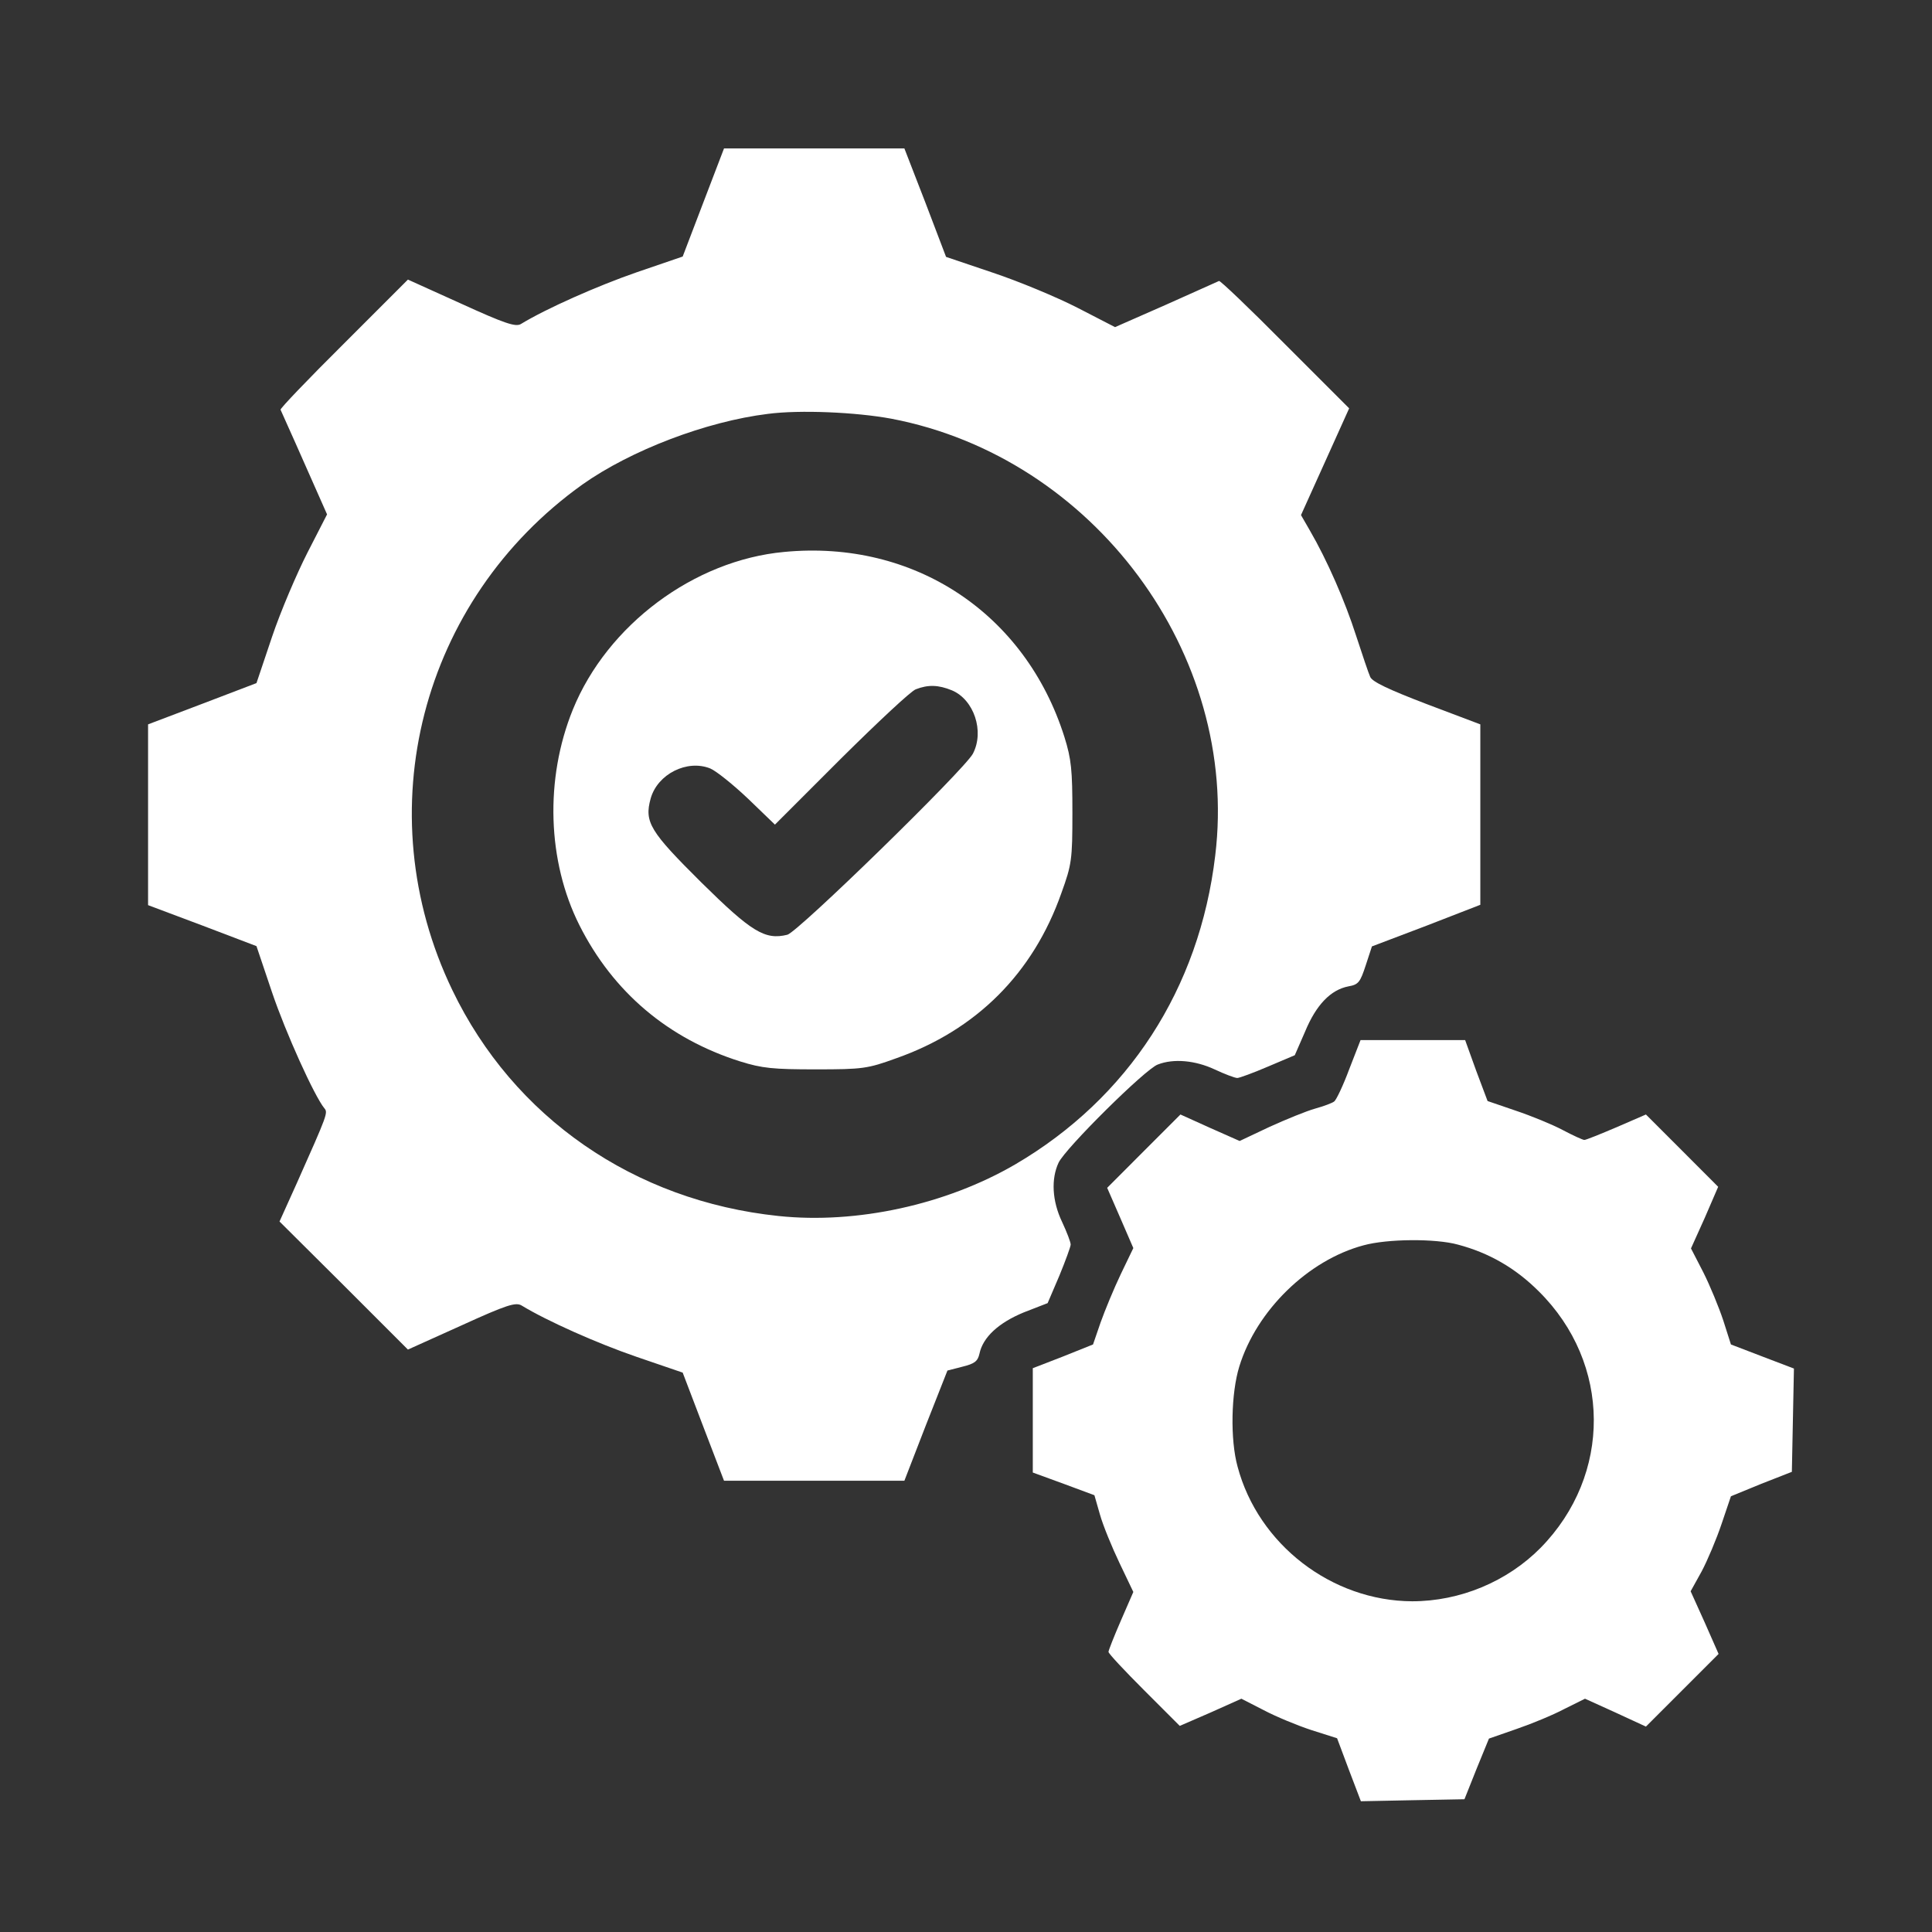
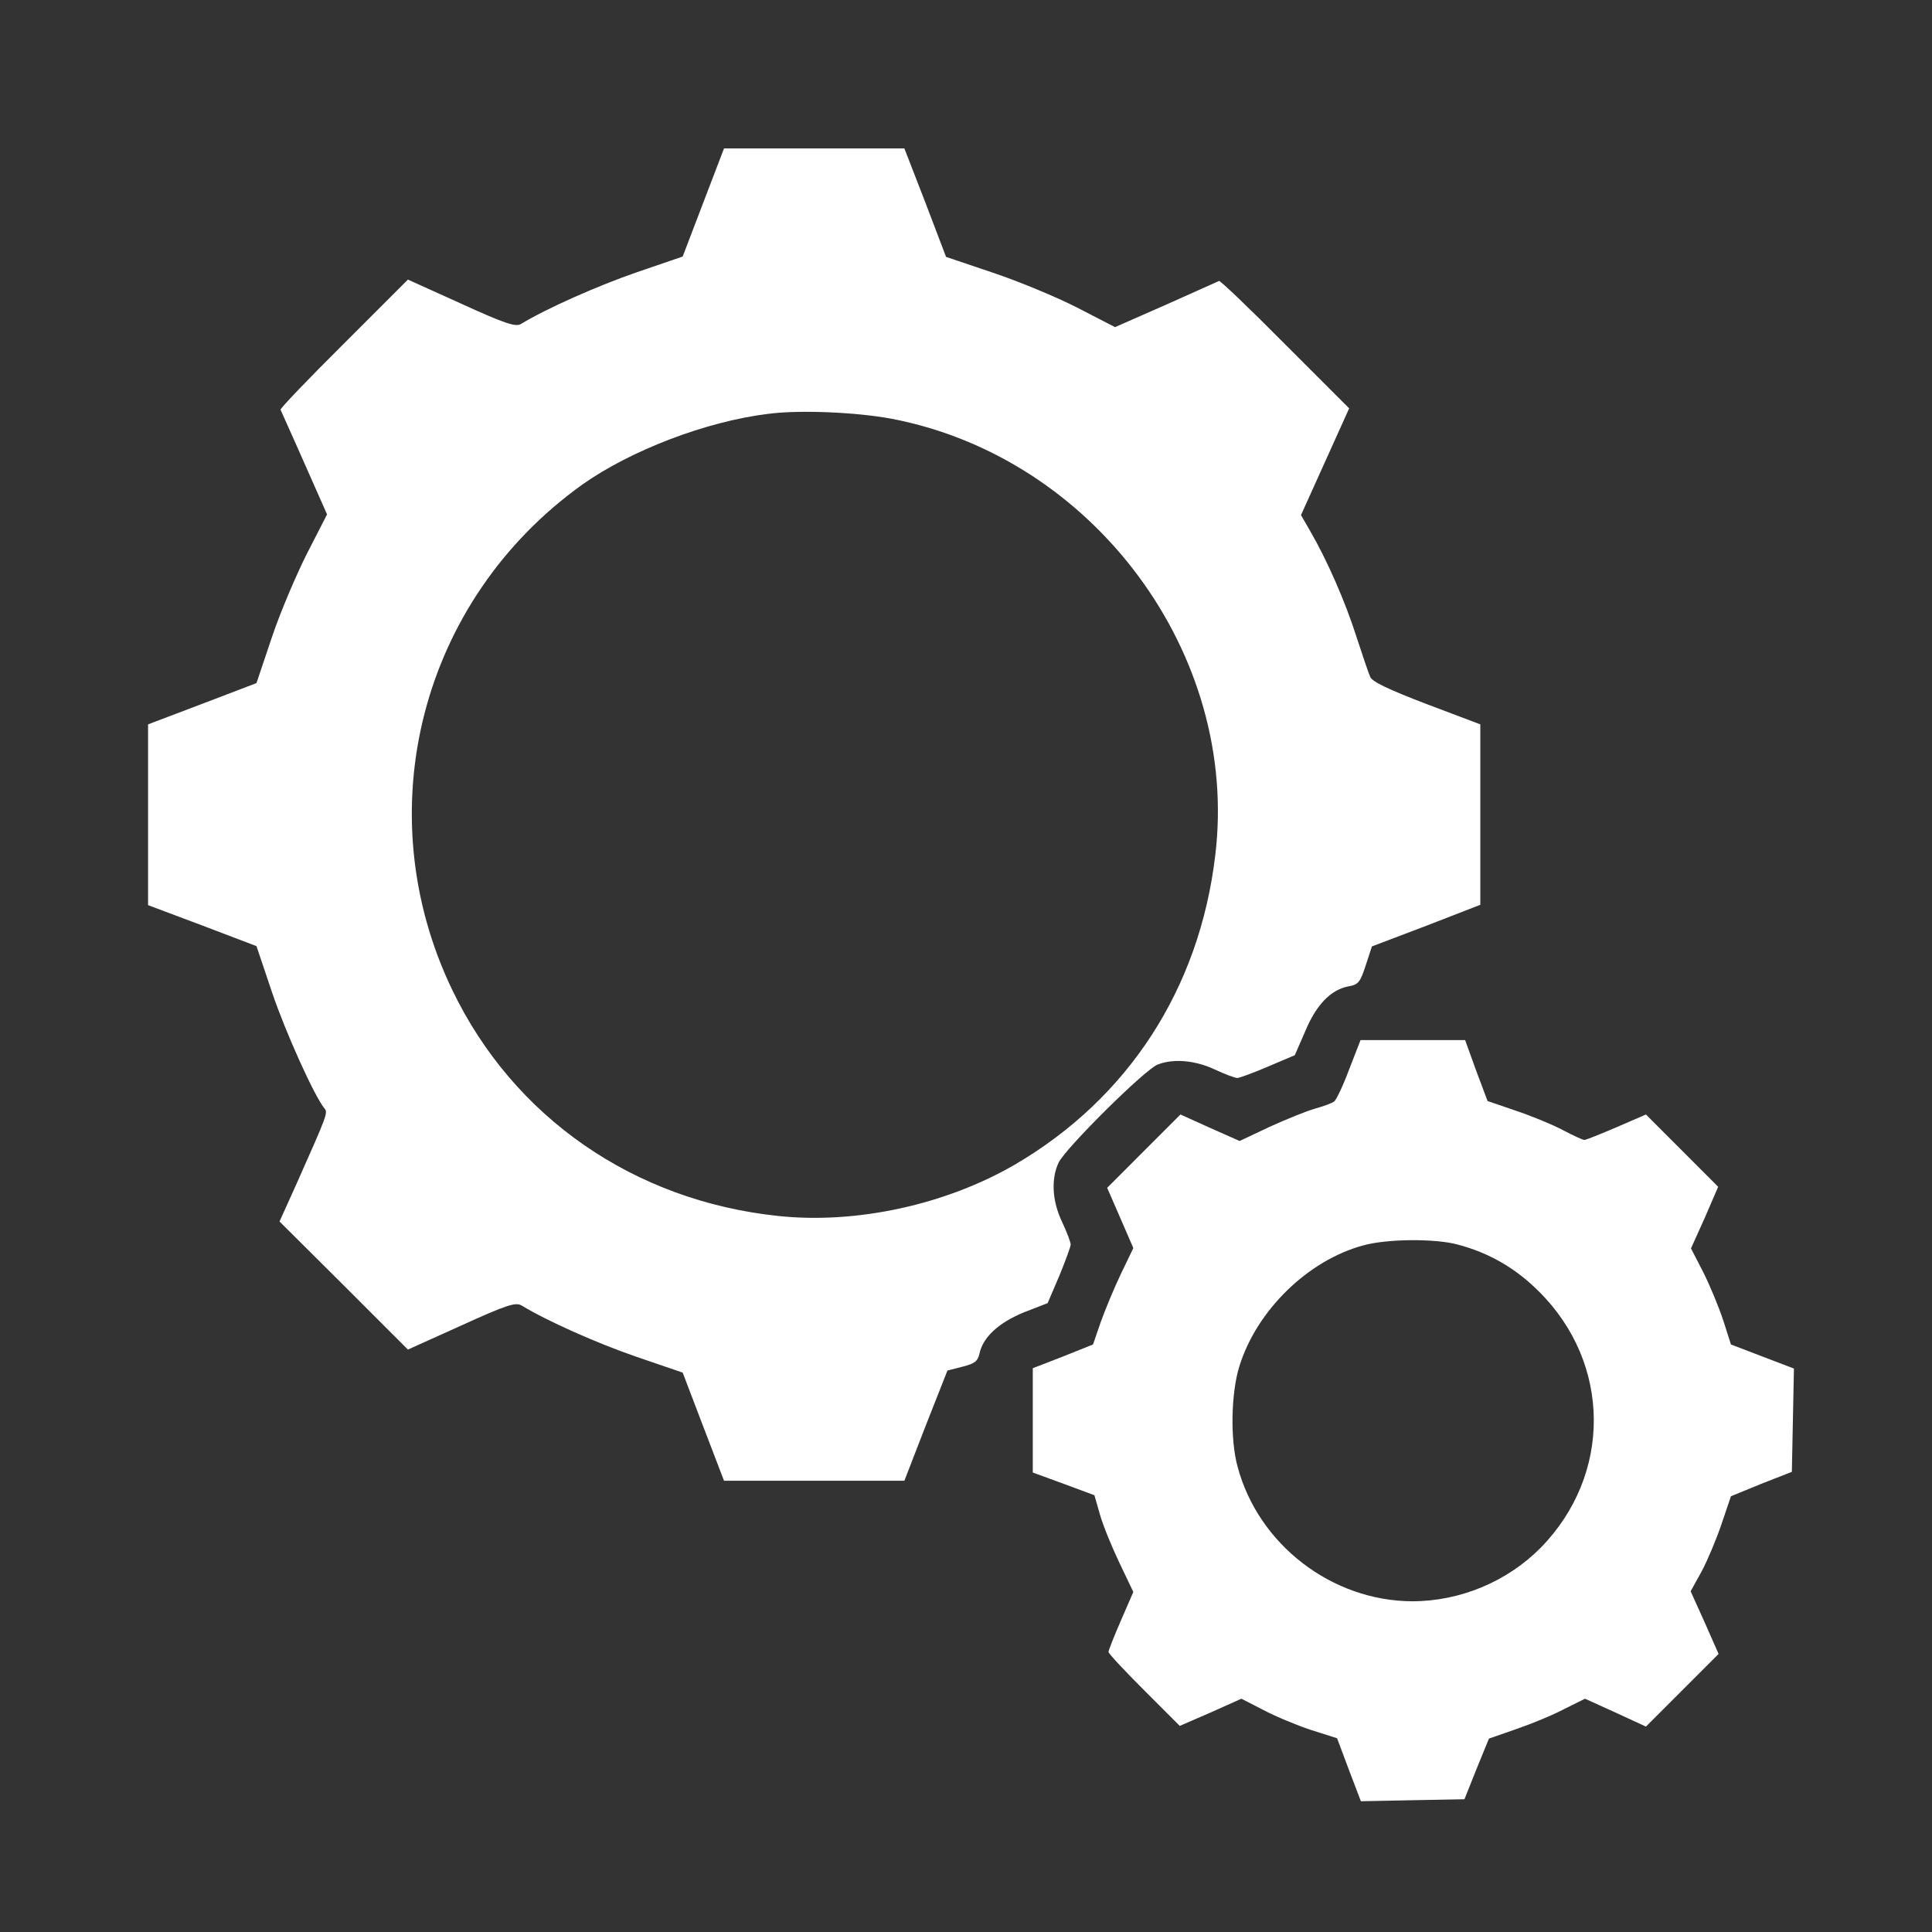
<svg xmlns="http://www.w3.org/2000/svg" width="28" height="28" viewBox="0 0 28 28" fill="none">
  <rect x="0" y="0" width="28" height="28" fill="#333333" stroke="none" />
  <path d="M10.193 2.935L9.894 3.718L9.225 3.947C8.662 4.142 7.918 4.471 7.549 4.696C7.474 4.741 7.319 4.691 6.686 4.402L5.912 4.052L4.979 4.985C4.466 5.494 4.056 5.923 4.066 5.938C4.071 5.953 4.231 6.302 4.411 6.712L4.74 7.455L4.456 8.009C4.301 8.313 4.066 8.862 3.942 9.231L3.717 9.9L2.934 10.199L2.146 10.498V11.806V13.118L2.929 13.412L3.717 13.712L3.942 14.38C4.141 14.969 4.555 15.882 4.7 16.061C4.755 16.126 4.75 16.141 4.301 17.149L4.051 17.703L4.984 18.631L5.912 19.559L6.686 19.21C7.344 18.91 7.474 18.87 7.559 18.92C7.928 19.145 8.657 19.469 9.225 19.664L9.894 19.893L10.193 20.677L10.493 21.46H11.8H13.107L13.416 20.662L13.731 19.863L13.945 19.808C14.125 19.764 14.17 19.729 14.195 19.619C14.245 19.379 14.474 19.17 14.838 19.02L15.183 18.886L15.352 18.491C15.442 18.272 15.517 18.067 15.517 18.037C15.517 18.002 15.462 17.858 15.392 17.708C15.247 17.404 15.232 17.084 15.342 16.85C15.442 16.64 16.599 15.493 16.779 15.428C17.009 15.338 17.323 15.368 17.602 15.498C17.752 15.568 17.897 15.623 17.932 15.623C17.962 15.623 18.166 15.548 18.376 15.458L18.765 15.293L18.915 14.949C19.074 14.565 19.284 14.345 19.543 14.295C19.688 14.27 19.713 14.235 19.793 13.991L19.883 13.716L20.671 13.417L21.454 13.113V11.806V10.498L20.676 10.204C20.117 9.99 19.887 9.88 19.858 9.81C19.833 9.755 19.743 9.486 19.653 9.211C19.493 8.712 19.234 8.119 18.984 7.689L18.855 7.465L19.204 6.692L19.553 5.918L18.62 4.985C18.111 4.471 17.682 4.062 17.667 4.072C17.652 4.077 17.303 4.237 16.899 4.416L16.16 4.741L15.617 4.461C15.317 4.307 14.764 4.077 14.389 3.952L13.711 3.723L13.411 2.935L13.107 2.151H11.8H10.493L10.193 2.935ZM12.917 6.068C15.851 6.627 17.967 9.481 17.612 12.399C17.383 14.33 16.35 15.917 14.714 16.875C13.711 17.459 12.414 17.743 11.281 17.623C9.19 17.404 7.444 16.196 6.556 14.35C5.309 11.761 6.097 8.697 8.442 7.021C9.141 6.527 10.233 6.108 11.131 5.998C11.59 5.938 12.403 5.973 12.917 6.068Z" fill="white" />
-   <path d="M11.366 7.999C10.059 8.119 8.801 9.057 8.302 10.284C7.893 11.292 7.933 12.485 8.397 13.408C8.886 14.38 9.685 15.054 10.727 15.383C11.047 15.483 11.206 15.498 11.825 15.498C12.504 15.498 12.573 15.488 12.987 15.338C14.15 14.929 14.973 14.106 15.382 12.944C15.532 12.529 15.542 12.46 15.542 11.781C15.542 11.162 15.527 11.003 15.427 10.683C14.863 8.892 13.252 7.819 11.366 7.999ZM13.796 10.005C14.115 10.139 14.27 10.598 14.1 10.923C13.975 11.157 11.566 13.507 11.411 13.547C11.086 13.627 10.892 13.507 10.164 12.789C9.42 12.05 9.335 11.916 9.43 11.572C9.53 11.217 9.959 11.003 10.293 11.137C10.378 11.172 10.627 11.372 10.842 11.576L11.231 11.951L12.189 10.993C12.718 10.469 13.202 10.015 13.272 9.99C13.451 9.92 13.601 9.925 13.796 10.005Z" fill="white" />
  <path d="M19.553 15.498C19.468 15.728 19.368 15.937 19.338 15.962C19.308 15.987 19.184 16.032 19.059 16.067C18.934 16.102 18.64 16.222 18.4 16.331L17.966 16.536L17.537 16.346L17.108 16.152L16.574 16.686L16.046 17.215L16.235 17.649L16.425 18.088L16.245 18.462C16.145 18.671 16.015 18.986 15.951 19.165L15.841 19.485L15.407 19.659L14.968 19.829V20.582V21.341L15.417 21.505L15.861 21.67L15.941 21.949C15.986 22.109 16.115 22.423 16.225 22.653L16.425 23.072L16.245 23.486C16.145 23.716 16.065 23.92 16.065 23.94C16.065 23.965 16.3 24.215 16.584 24.499L17.098 25.013L17.547 24.818L17.991 24.619L18.311 24.783C18.49 24.878 18.805 25.008 19.004 25.073L19.378 25.192L19.548 25.646L19.723 26.105L20.471 26.09L21.224 26.076L21.399 25.637L21.579 25.197L21.978 25.058C22.197 24.983 22.512 24.853 22.671 24.768L22.971 24.619L23.41 24.818L23.854 25.023L24.383 24.494L24.907 23.97L24.707 23.516L24.502 23.062L24.662 22.773C24.747 22.613 24.877 22.304 24.951 22.084L25.086 21.685L25.525 21.505L25.969 21.331L25.984 20.582L25.999 19.834L25.54 19.659L25.086 19.485L24.976 19.14C24.912 18.946 24.782 18.631 24.687 18.442L24.507 18.093L24.707 17.649L24.901 17.2L24.378 16.676L23.854 16.152L23.43 16.336C23.195 16.436 22.986 16.521 22.961 16.521C22.941 16.521 22.796 16.456 22.646 16.376C22.497 16.297 22.192 16.172 21.968 16.097L21.559 15.957L21.394 15.518L21.234 15.074H20.476H19.718L19.553 15.498ZM21.13 18.038C21.579 18.157 21.963 18.377 22.302 18.716C23.355 19.759 23.365 21.376 22.327 22.433C21.843 22.922 21.16 23.207 20.466 23.207C19.299 23.202 18.236 22.383 17.936 21.256C17.827 20.862 17.842 20.188 17.961 19.804C18.211 18.991 18.959 18.262 19.762 18.048C20.107 17.953 20.805 17.948 21.13 18.038Z" fill="white" />
</svg>